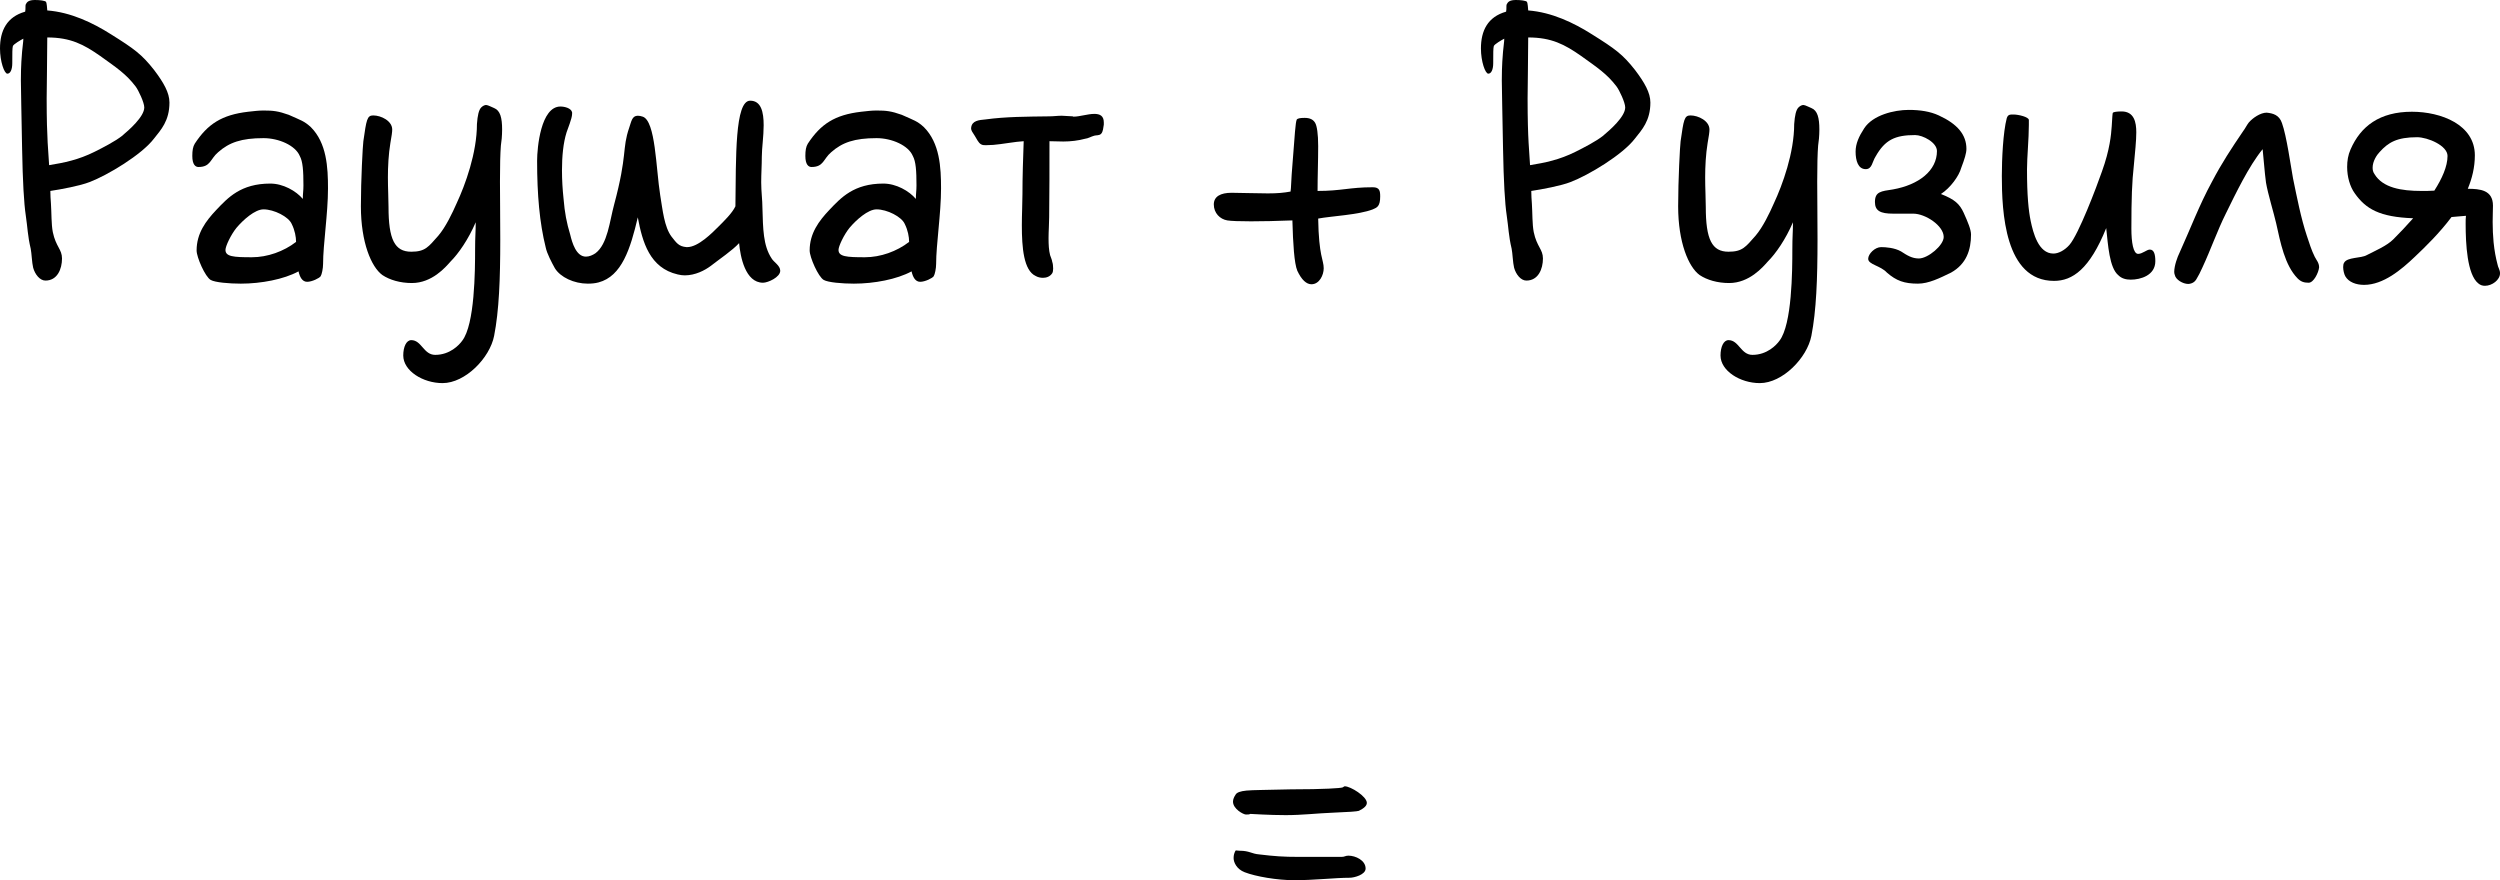
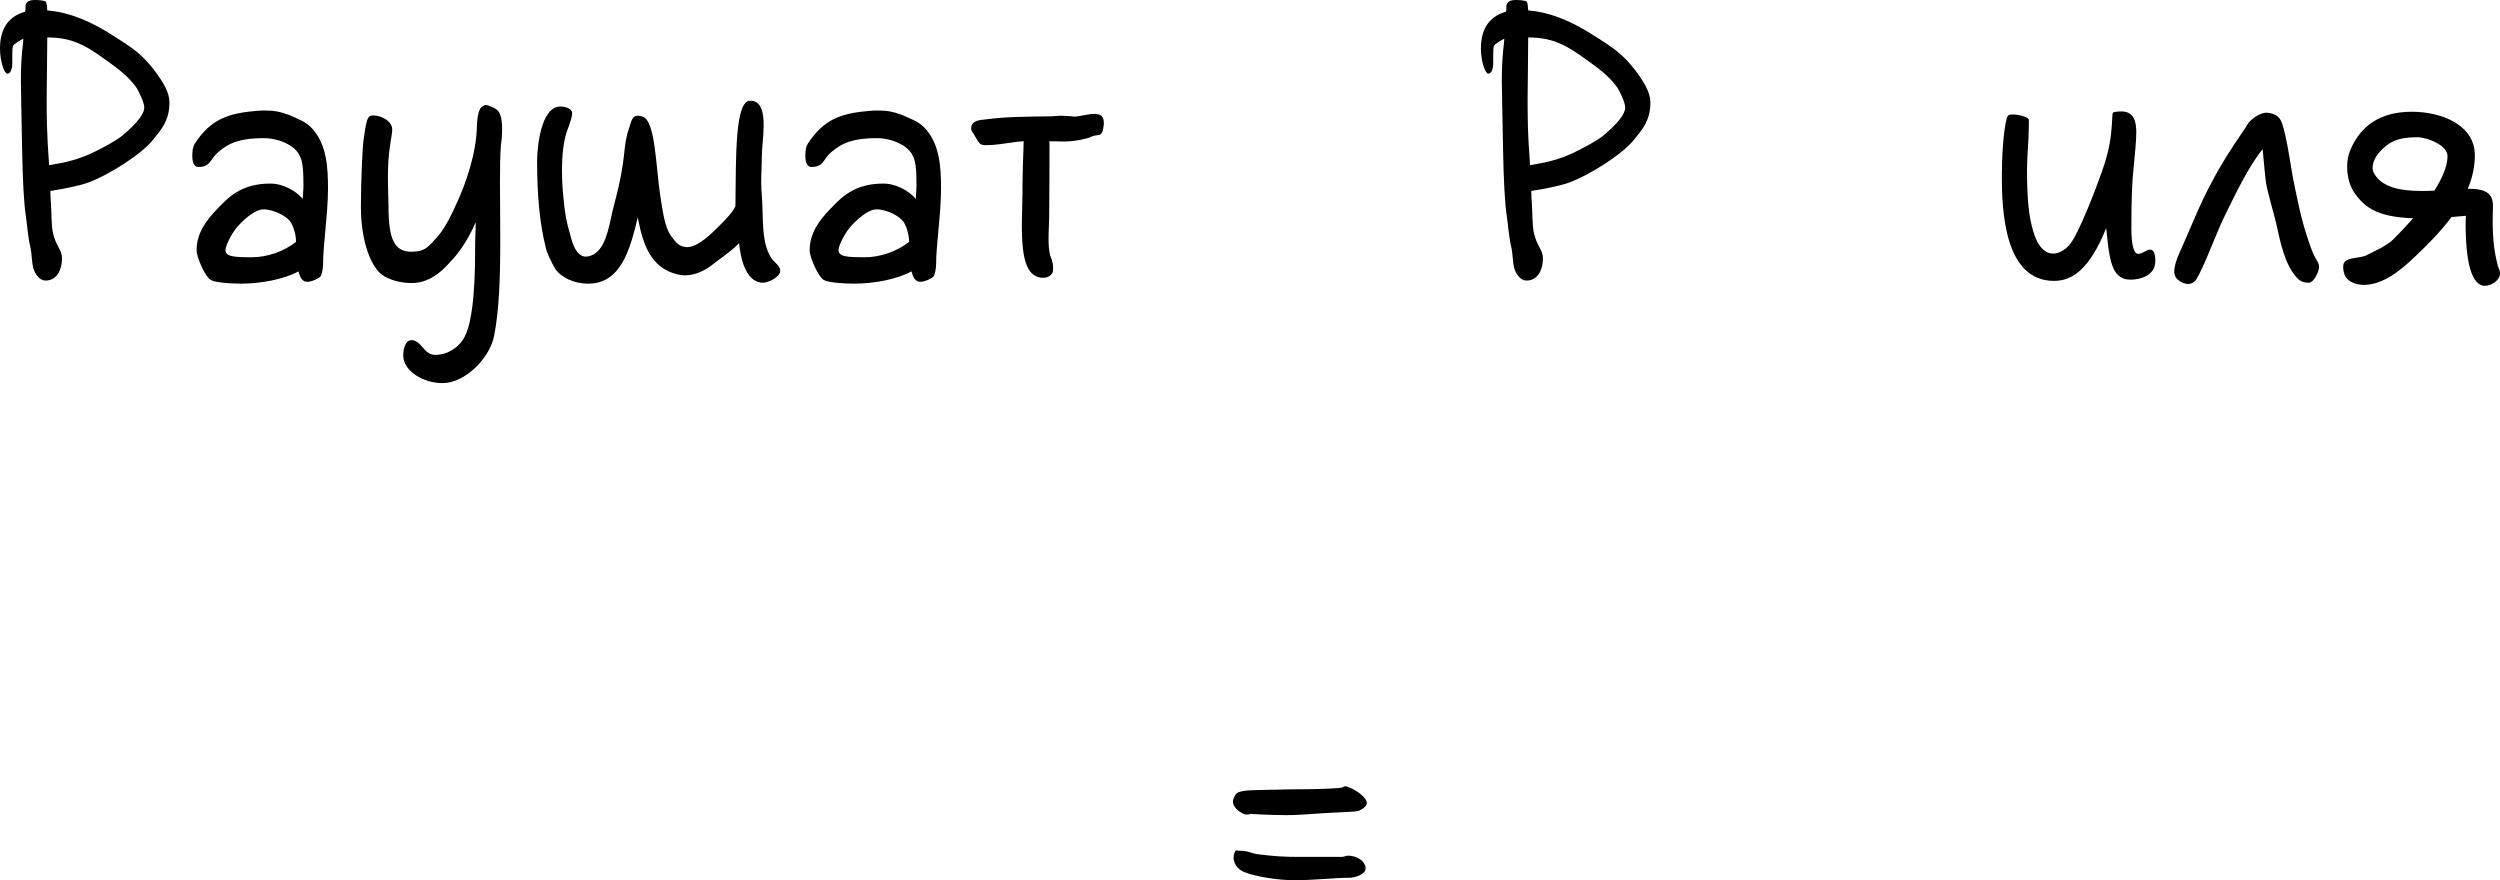
<svg xmlns="http://www.w3.org/2000/svg" viewBox="0 0 195.453 68.816" fill="none">
  <path d="M3.696 2.928C3.696 4.392 3.648 6.984 3.648 7.704C3.648 10.944 3.792 11.904 3.84 12.912C5.016 12.72 6.12 12.504 7.416 11.856C8.04 11.544 8.976 11.064 9.528 10.632C10.104 10.152 11.28 9.12 11.28 8.4C11.28 8.016 10.824 7.056 10.608 6.768C9.864 5.784 9.096 5.28 7.824 4.368C6.552 3.48 5.52 2.928 3.696 2.928ZM7.008 14.232C6.288 14.52 4.752 14.808 3.936 14.928C3.936 15.168 3.96 15.696 3.984 15.936C4.032 16.656 4.008 17.52 4.128 18.144C4.368 19.296 4.848 19.488 4.848 20.208C4.848 21.024 4.488 21.936 3.552 21.936C3.12 21.936 2.736 21.456 2.592 20.928C2.496 20.544 2.472 19.776 2.4 19.44C2.16 18.432 2.16 17.808 2.016 16.848C1.872 15.888 1.776 14.208 1.728 11.616C1.68 8.784 1.632 6.96 1.632 6.288C1.632 5.088 1.704 4.32 1.728 4.032C1.776 3.504 1.824 3.264 1.824 3.024C1.632 3.12 1.056 3.456 1.008 3.6C0.96 3.744 0.96 4.176 0.96 4.944C0.96 5.424 0.816 5.76 0.576 5.76C0.336 5.76 0 4.8 0 3.792C0 2.4 0.528 1.32 1.968 0.912C2.016 0.672 1.968 0.432 2.016 0.336C2.112 0.144 2.256 0 2.736 0C3.12 0 3.504 0.048 3.6 0.144C3.648 0.192 3.696 0.72 3.696 0.816C5.544 0.96 7.248 1.776 8.688 2.688C10.488 3.816 11.088 4.248 12.048 5.472C12.792 6.456 13.248 7.248 13.248 8.016C13.248 9.456 12.576 10.152 12.048 10.824C11.088 12.096 8.4 13.704 7.008 14.232Z" fill="black" />
  <path d="M20.603 16.368C19.931 16.368 19.019 17.184 18.491 17.808C18.059 18.336 17.627 19.248 17.627 19.536C17.627 20.064 18.251 20.112 19.691 20.112C20.915 20.112 22.187 19.656 23.147 18.912C23.147 18.528 23.051 18 22.811 17.52C22.571 16.944 21.419 16.368 20.603 16.368ZM19.403 8.736C19.835 8.688 20.219 8.64 20.603 8.64C21.371 8.64 21.755 8.688 22.571 8.976C23.531 9.408 23.771 9.456 24.299 9.936C25.547 11.184 25.643 13.08 25.643 14.736C25.643 16.704 25.259 19.104 25.259 20.64C25.259 20.976 25.163 21.456 25.067 21.6C24.971 21.744 24.395 22.032 24.011 22.032C23.627 22.032 23.435 21.648 23.339 21.216C22.187 21.84 20.411 22.176 18.827 22.176C17.915 22.176 16.811 22.08 16.475 21.888C16.043 21.648 15.371 20.112 15.371 19.584C15.371 18.24 16.091 17.28 16.907 16.416C17.819 15.456 18.827 14.352 21.131 14.352C22.139 14.352 23.147 14.928 23.675 15.552C23.675 15.12 23.723 14.928 23.723 14.496C23.723 13.344 23.675 12.624 23.435 12.192C23.099 11.376 21.803 10.8 20.603 10.8C18.875 10.8 17.915 11.136 17.051 11.904C16.427 12.432 16.475 13.056 15.515 13.056C15.275 13.056 15.035 12.864 15.035 12.192C15.035 11.76 15.083 11.472 15.227 11.232C16.235 9.696 17.339 8.976 19.403 8.736Z" fill="black" />
  <path d="M32.2 22.128C31.287 22.128 30.471 21.888 29.896 21.504C29.032 20.88 28.215 18.96 28.215 16.128C28.215 14.064 28.359 11.376 28.408 11.04C28.648 9.36 28.696 9.024 29.176 9.024C29.8 9.024 30.664 9.456 30.664 10.128C30.664 10.32 30.616 10.656 30.52 11.184C30.375 12.072 30.327 13.008 30.327 13.872C30.327 14.736 30.375 15.528 30.375 16.176C30.375 18.72 30.856 19.68 32.152 19.68C33.256 19.68 33.495 19.296 34.264 18.432C34.84 17.76 35.368 16.656 35.704 15.888C36.376 14.448 37.288 11.952 37.288 9.696C37.336 9.024 37.432 8.592 37.623 8.4C37.767 8.256 37.912 8.208 38.008 8.208C38.152 8.208 38.488 8.4 38.631 8.448C39.112 8.64 39.256 9.216 39.256 10.128C39.256 10.608 39.208 11.088 39.16 11.376C39.112 11.976 39.088 12.936 39.088 14.184C39.088 15.408 39.112 16.944 39.112 18.72C39.112 21.84 39.016 24.288 38.631 26.256C38.296 27.984 36.376 29.952 34.599 29.952C33.064 29.952 31.527 28.992 31.527 27.792C31.527 27.12 31.768 26.592 32.152 26.592C32.968 26.592 33.112 27.744 34.024 27.744C35.176 27.744 35.896 26.976 36.136 26.64C37.12 25.368 37.144 21.168 37.144 19.488C37.144 18.48 37.192 18.144 37.192 17.376C36.615 18.72 35.848 19.824 35.224 20.448C34.84 20.88 33.784 22.128 32.2 22.128Z" fill="black" />
  <path d="M57.496 16.128C57.544 12.312 57.448 7.872 58.648 7.872C59.512 7.872 59.704 8.76 59.704 9.792C59.704 10.656 59.56 11.592 59.56 12.24C59.56 12.912 59.512 13.584 59.512 14.256C59.512 14.976 59.608 15.648 59.608 16.272C59.656 17.856 59.656 19.2 60.328 20.208C60.496 20.496 61 20.76 61 21.168C61 21.672 60.04 22.104 59.656 22.104C58.264 22.104 57.88 20.064 57.784 19.008C57.256 19.584 56.248 20.256 55.576 20.784C55.096 21.144 54.352 21.528 53.536 21.528C53.368 21.528 53.176 21.504 52.984 21.456C50.8 20.952 50.224 18.936 49.864 16.992C49.288 19.44 48.616 21.6 46.792 22.08C46.528 22.152 46.24 22.176 45.952 22.176C44.872 22.176 43.816 21.672 43.384 20.976C43.144 20.544 42.76 19.824 42.664 19.344C42.184 17.424 41.992 15.216 41.992 12.576C41.992 11.544 42.28 8.328 43.816 8.328C44.128 8.328 44.656 8.448 44.728 8.784C44.728 8.832 44.728 8.856 44.728 8.904C44.728 9.264 44.368 10.104 44.296 10.344C44.032 11.184 43.936 12.24 43.936 13.32C43.936 14.064 43.984 14.832 44.056 15.504C44.152 16.656 44.296 17.4 44.584 18.36C44.728 18.96 45.04 20.064 45.808 20.064C46.072 20.064 46.336 19.944 46.552 19.8C47.512 19.08 47.656 17.304 48.016 15.984C49.072 12.048 48.616 11.664 49.192 9.984C49.36 9.504 49.408 9.048 49.864 9.048C49.984 9.048 50.104 9.072 50.248 9.12C51.256 9.456 51.28 13.152 51.616 15.264C51.808 16.416 51.928 17.736 52.504 18.504C52.888 18.984 53.056 19.272 53.68 19.32H53.728C54.592 19.32 55.696 18.192 56.176 17.712C56.56 17.328 57.256 16.656 57.496 16.128Z" fill="black" />
  <path d="M68.532 16.368C67.86 16.368 66.948 17.184 66.42 17.808C65.988 18.336 65.556 19.248 65.556 19.536C65.556 20.064 66.18 20.112 67.62 20.112C68.844 20.112 70.116 19.656 71.076 18.912C71.076 18.528 70.98 18 70.74 17.52C70.5 16.944 69.348 16.368 68.532 16.368ZM67.332 8.736C67.764 8.688 68.148 8.64 68.532 8.64C69.3 8.64 69.684 8.688 70.5 8.976C71.46 9.408 71.7 9.456 72.228 9.936C73.476 11.184 73.572 13.08 73.572 14.736C73.572 16.704 73.188 19.104 73.188 20.64C73.188 20.976 73.092 21.456 72.996 21.6C72.9 21.744 72.324 22.032 71.94 22.032C71.556 22.032 71.364 21.648 71.268 21.216C70.116 21.84 68.34 22.176 66.756 22.176C65.844 22.176 64.74 22.08 64.404 21.888C63.972 21.648 63.3 20.112 63.3 19.584C63.3 18.24 64.02 17.28 64.836 16.416C65.748 15.456 66.756 14.352 69.06 14.352C70.068 14.352 71.076 14.928 71.604 15.552C71.604 15.12 71.652 14.928 71.652 14.496C71.652 13.344 71.604 12.624 71.364 12.192C71.028 11.376 69.732 10.8 68.532 10.8C66.804 10.8 65.844 11.136 64.98 11.904C64.356 12.432 64.404 13.056 63.444 13.056C63.204 13.056 62.964 12.864 62.964 12.192C62.964 11.76 63.012 11.472 63.156 11.232C64.164 9.696 65.268 8.976 67.332 8.736Z" fill="black" />
  <path d="M83.873 9.096C83.897 9.12 83.921 9.12 83.945 9.12C84.401 9.12 85.049 8.904 85.553 8.904C85.985 8.904 86.297 9.048 86.297 9.576C86.297 9.648 86.297 9.696 86.297 9.744C86.249 9.984 86.249 10.296 86.081 10.464C85.937 10.608 85.721 10.56 85.553 10.608C85.289 10.68 85.073 10.824 84.833 10.848C84.305 10.992 83.705 11.064 83.129 11.064C82.793 11.064 82.049 11.04 82.049 11.04C82.049 13.2 82.049 14.88 82.025 16.992C82.025 17.496 81.977 18.072 81.977 18.624C81.977 19.104 82.001 19.584 82.097 19.944C82.145 20.112 82.241 20.28 82.265 20.472C82.313 20.592 82.337 20.808 82.337 21C82.337 21.144 82.313 21.288 82.265 21.36C82.097 21.624 81.809 21.72 81.545 21.72C81.329 21.72 81.137 21.672 80.969 21.576C80.033 21.144 79.889 19.368 79.889 17.616C79.889 16.752 79.937 15.888 79.937 15.168C79.937 13.8 79.985 12.408 80.033 11.04C79.433 11.064 78.305 11.28 77.657 11.328C77.489 11.328 77.273 11.352 77.081 11.352C76.937 11.352 76.817 11.352 76.697 11.28C76.481 11.16 76.361 10.848 76.217 10.632C76.097 10.416 75.881 10.2 75.929 9.96C76.001 9.432 76.529 9.384 77.057 9.336C78.641 9.12 80.249 9.12 82.025 9.096C82.361 9.096 82.673 9.048 83.009 9.048C83.273 9.048 83.609 9.096 83.873 9.096Z" fill="black" />
-   <path d="M103.057 17.088C103.105 20.064 103.489 20.304 103.489 20.976C103.489 21.504 103.153 22.224 102.529 22.224C102.145 22.224 101.761 21.888 101.425 21.168C101.185 20.592 101.089 19.056 101.041 17.232C99.817 17.28 98.689 17.304 97.801 17.304C96.913 17.304 96.241 17.28 95.953 17.232C95.377 17.136 94.897 16.656 94.897 15.984C94.897 15.36 95.425 15.072 96.289 15.072C96.817 15.072 98.305 15.12 99.121 15.12C99.889 15.12 100.369 15.072 100.897 14.976C100.945 14.736 100.945 13.968 101.041 12.912C101.233 10.416 101.281 9.6 101.377 9.36C101.425 9.264 101.617 9.216 102.001 9.216C102.433 9.216 102.673 9.36 102.817 9.6C102.961 9.84 103.057 10.464 103.057 11.424C103.057 12.624 103.009 13.776 103.009 14.928C104.881 14.928 105.505 14.64 107.329 14.64C107.857 14.64 107.905 14.928 107.905 15.36C107.905 16.128 107.665 16.224 107.329 16.368C106.225 16.8 104.065 16.896 103.057 17.088Z" fill="black" />
  <path d="M119.477 2.928C119.477 4.392 119.429 6.984 119.429 7.704C119.429 10.944 119.573 11.904 119.621 12.912C120.797 12.72 121.901 12.504 123.197 11.856C123.821 11.544 124.757 11.064 125.309 10.632C125.885 10.152 127.061 9.12 127.061 8.4C127.061 8.016 126.605 7.056 126.389 6.768C125.645 5.784 124.877 5.28 123.605 4.368C122.333 3.48 121.301 2.928 119.477 2.928ZM122.789 14.232C122.069 14.52 120.533 14.808 119.717 14.928C119.717 15.168 119.741 15.696 119.765 15.936C119.813 16.656 119.789 17.52 119.909 18.144C120.149 19.296 120.629 19.488 120.629 20.208C120.629 21.024 120.269 21.936 119.333 21.936C118.901 21.936 118.517 21.456 118.373 20.928C118.277 20.544 118.253 19.776 118.181 19.44C117.941 18.432 117.941 17.808 117.797 16.848C117.653 15.888 117.557 14.208 117.509 11.616C117.461 8.784 117.413 6.96 117.413 6.288C117.413 5.088 117.485 4.32 117.509 4.032C117.557 3.504 117.605 3.264 117.605 3.024C117.413 3.12 116.837 3.456 116.789 3.6C116.741 3.744 116.741 4.176 116.741 4.944C116.741 5.424 116.597 5.76 116.357 5.76C116.117 5.76 115.781 4.8 115.781 3.792C115.781 2.4 116.309 1.32 117.749 0.912C117.797 0.672 117.749 0.432 117.797 0.336C117.893 0.144 118.037 0 118.517 0C118.901 0 119.285 0.048 119.381 0.144C119.429 0.192 119.477 0.72 119.477 0.816C121.325 0.96 123.029 1.776 124.469 2.688C126.269 3.816 126.869 4.248 127.829 5.472C128.573 6.456 129.029 7.248 129.029 8.016C129.029 9.456 128.357 10.152 127.829 10.824C126.869 12.096 124.181 13.704 122.789 14.232Z" fill="black" />
-   <path d="M135.184 22.128C134.272 22.128 133.456 21.888 132.88 21.504C132.016 20.88 131.2 18.96 131.2 16.128C131.2 14.064 131.344 11.376 131.392 11.04C131.632 9.36 131.68 9.024 132.16 9.024C132.784 9.024 133.648 9.456 133.648 10.128C133.648 10.32 133.6 10.656 133.504 11.184C133.36 12.072 133.312 13.008 133.312 13.872C133.312 14.736 133.36 15.528 133.36 16.176C133.36 18.72 133.84 19.68 135.136 19.68C136.24 19.68 136.48 19.296 137.248 18.432C137.824 17.76 138.352 16.656 138.688 15.888C139.36 14.448 140.272 11.952 140.272 9.696C140.32 9.024 140.416 8.592 140.608 8.4C140.752 8.256 140.896 8.208 140.992 8.208C141.136 8.208 141.472 8.4 141.616 8.448C142.096 8.64 142.24 9.216 142.24 10.128C142.24 10.608 142.192 11.088 142.144 11.376C142.096 11.976 142.072 12.936 142.072 14.184C142.072 15.408 142.096 16.944 142.096 18.72C142.096 21.84 142 24.288 141.616 26.256C141.28 27.984 139.36 29.952 137.584 29.952C136.048 29.952 134.512 28.992 134.512 27.792C134.512 27.12 134.752 26.592 135.136 26.592C135.952 26.592 136.096 27.744 137.008 27.744C138.16 27.744 138.88 26.976 139.12 26.64C140.104 25.368 140.128 21.168 140.128 19.488C140.128 18.48 140.176 18.144 140.176 17.376C139.6 18.72 138.832 19.824 138.208 20.448C137.824 20.88 136.768 22.128 135.184 22.128Z" fill="black" />
-   <path d="M148.001 16.704C147.017 16.704 146.585 16.488 146.585 15.792C146.585 14.976 147.065 14.952 148.001 14.808C150.017 14.448 151.433 13.344 151.433 11.808C151.433 11.136 150.329 10.56 149.729 10.56C148.169 10.56 147.377 10.92 146.633 12.24C146.369 12.648 146.369 13.224 145.865 13.224C145.265 13.224 145.073 12.552 145.073 11.856C145.073 11.232 145.337 10.656 145.745 10.032C146.417 9 148.073 8.592 149.225 8.592C150.113 8.592 150.905 8.712 151.577 9.024C153.041 9.696 153.737 10.536 153.737 11.64C153.737 11.976 153.593 12.432 153.329 13.128C153.161 13.752 152.489 14.688 151.745 15.168C152.849 15.6 153.209 15.96 153.521 16.632C153.857 17.376 154.097 17.952 154.097 18.336C154.097 19.536 153.737 20.64 152.537 21.312C151.649 21.744 150.785 22.176 149.945 22.176C148.889 22.176 148.265 21.96 147.521 21.312C147.017 20.76 146.057 20.688 146.057 20.232C146.057 19.848 146.585 19.32 147.065 19.32C147.425 19.32 148.121 19.368 148.625 19.656C149.105 19.968 149.489 20.208 150.017 20.208C150.737 20.208 151.961 19.176 151.961 18.528C151.961 17.64 150.521 16.704 149.585 16.704H148.001Z" fill="black" />
  <path d="M161.786 19.152C162.506 18.336 163.922 14.592 164.33 13.416C164.954 11.688 165.05 10.536 165.098 9.864C165.146 9.192 165.146 8.856 165.194 8.808C165.242 8.76 165.482 8.712 165.866 8.712C166.85 8.712 167.018 9.552 167.018 10.344C167.018 11.016 166.922 11.88 166.826 12.936C166.682 14.232 166.634 15.48 166.634 17.88C166.634 18.936 166.778 19.848 167.162 19.848C167.498 19.848 167.834 19.512 168.074 19.512C168.41 19.512 168.506 19.896 168.506 20.424C168.506 21.528 167.354 21.864 166.586 21.864C166.202 21.864 165.866 21.768 165.626 21.528C164.906 20.952 164.81 19.128 164.666 17.832C163.37 21.048 162.026 21.96 160.586 21.96C156.722 21.96 156.506 16.512 156.506 13.752C156.506 12.456 156.602 10.344 156.89 9.24C156.986 8.952 157.13 8.952 157.418 8.952C157.802 8.952 158.618 9.144 158.618 9.384C158.618 9.504 158.618 9.624 158.618 9.768C158.618 10.848 158.474 12.288 158.474 13.248C158.474 15.312 158.594 16.464 158.762 17.28C158.954 18.192 159.362 19.824 160.538 19.824C160.922 19.824 161.402 19.584 161.786 19.152Z" fill="black" />
  <path d="M175.815 9.576C176.127 9.216 176.727 8.808 177.208 8.808C177.687 8.856 178.191 8.976 178.407 9.624C178.767 10.608 179.103 13.032 179.271 13.944C179.583 15.456 179.895 17.064 180.351 18.432C180.543 19.008 180.711 19.56 180.975 20.088C181.095 20.328 181.311 20.544 181.311 20.904C181.263 21.336 180.879 22.104 180.495 22.104C180.135 22.104 179.895 22.032 179.631 21.768C178.623 20.736 178.287 18.96 177.951 17.448C177.783 16.704 177.303 15.144 177.159 14.28C177.039 13.392 176.991 12.528 176.895 11.664C175.815 12.984 174.783 15.144 174.015 16.704C173.367 18 172.839 19.512 172.191 20.904C172.119 21.072 172.023 21.24 171.951 21.408C171.759 21.72 171.687 22.032 171.327 22.152C171.255 22.176 171.159 22.2 171.087 22.2C170.655 22.2 170.103 21.864 170.031 21.504C170.007 21.432 169.983 21.36 169.983 21.264C169.983 20.76 170.247 20.064 170.391 19.776C171.231 17.928 171.951 16.008 172.935 14.208C173.703 12.744 174.447 11.616 175.359 10.272C175.527 10.056 175.647 9.792 175.815 9.576Z" fill="black" />
  <path d="M191.663 16.968C190.727 18.216 189.623 19.296 188.783 20.088C187.751 21.072 186.335 22.272 184.823 22.272C184.199 22.272 183.623 22.056 183.359 21.6C183.263 21.432 183.191 21.12 183.191 20.88C183.191 20.736 183.215 20.616 183.263 20.544C183.503 20.088 184.583 20.208 185.039 19.944C185.639 19.632 186.599 19.224 187.103 18.72C187.583 18.24 188.135 17.664 188.663 17.064C186.047 16.968 184.967 16.344 184.103 15.12C183.719 14.592 183.503 13.824 183.503 13.056C183.503 12.576 183.575 12.12 183.767 11.688C184.559 9.864 186.047 8.736 188.567 8.736C190.847 8.736 193.487 9.744 193.487 12.144C193.487 13.08 193.271 13.944 192.935 14.76C193.895 14.76 194.903 14.856 194.903 16.08C194.903 16.392 194.879 16.848 194.879 17.352C194.879 17.88 194.903 18.432 194.951 18.936C195.023 19.632 195.119 20.136 195.263 20.688C195.287 20.88 195.455 21.096 195.455 21.36C195.455 21.888 194.831 22.344 194.279 22.344C194.087 22.344 193.919 22.296 193.751 22.152C192.887 21.456 192.767 19.08 192.767 17.496C192.767 17.28 192.767 17.064 192.791 16.872C192.407 16.896 192.023 16.944 191.663 16.968ZM190.319 14.904C190.919 13.968 191.351 13.008 191.351 12.192C191.351 11.376 189.791 10.728 188.975 10.728C187.391 10.728 186.719 11.136 186.047 11.88C185.831 12.096 185.495 12.6 185.495 13.104C185.495 13.272 185.519 13.44 185.639 13.608C186.287 14.688 187.751 14.928 189.311 14.928C189.647 14.928 189.983 14.928 190.319 14.904Z" fill="black" />
  <path d="M104.941 61.568C104.989 61.568 105.085 61.472 105.133 61.472C105.589 61.472 106.861 62.264 106.861 62.768C106.861 63.008 106.621 63.2 106.237 63.392C106.093 63.44 105.469 63.488 104.221 63.536C102.973 63.584 101.821 63.728 100.525 63.728C99.229 63.728 97.837 63.632 97.741 63.632C97.693 63.68 97.549 63.68 97.405 63.68C97.213 63.68 96.397 63.248 96.397 62.672C96.397 62.48 96.493 62.288 96.589 62.144C96.685 61.952 96.973 61.856 97.453 61.808C97.933 61.76 99.085 61.76 100.909 61.712C103.597 61.712 104.797 61.616 104.941 61.568ZM96.589 66.512C96.613 66.488 96.637 66.488 96.661 66.488C96.709 66.488 96.805 66.512 96.925 66.512C97.693 66.512 97.837 66.752 98.461 66.8C99.661 66.944 100.333 66.992 101.533 66.992H104.893C105.133 66.992 105.181 66.896 105.421 66.896C105.973 66.896 106.765 67.256 106.765 67.904C106.765 68.384 105.877 68.624 105.517 68.624C104.413 68.624 102.733 68.816 101.197 68.816C99.853 68.816 98.173 68.528 97.309 68.192C96.685 67.952 96.445 67.424 96.445 67.088C96.445 66.848 96.493 66.704 96.589 66.512Z" fill="black" />
</svg>